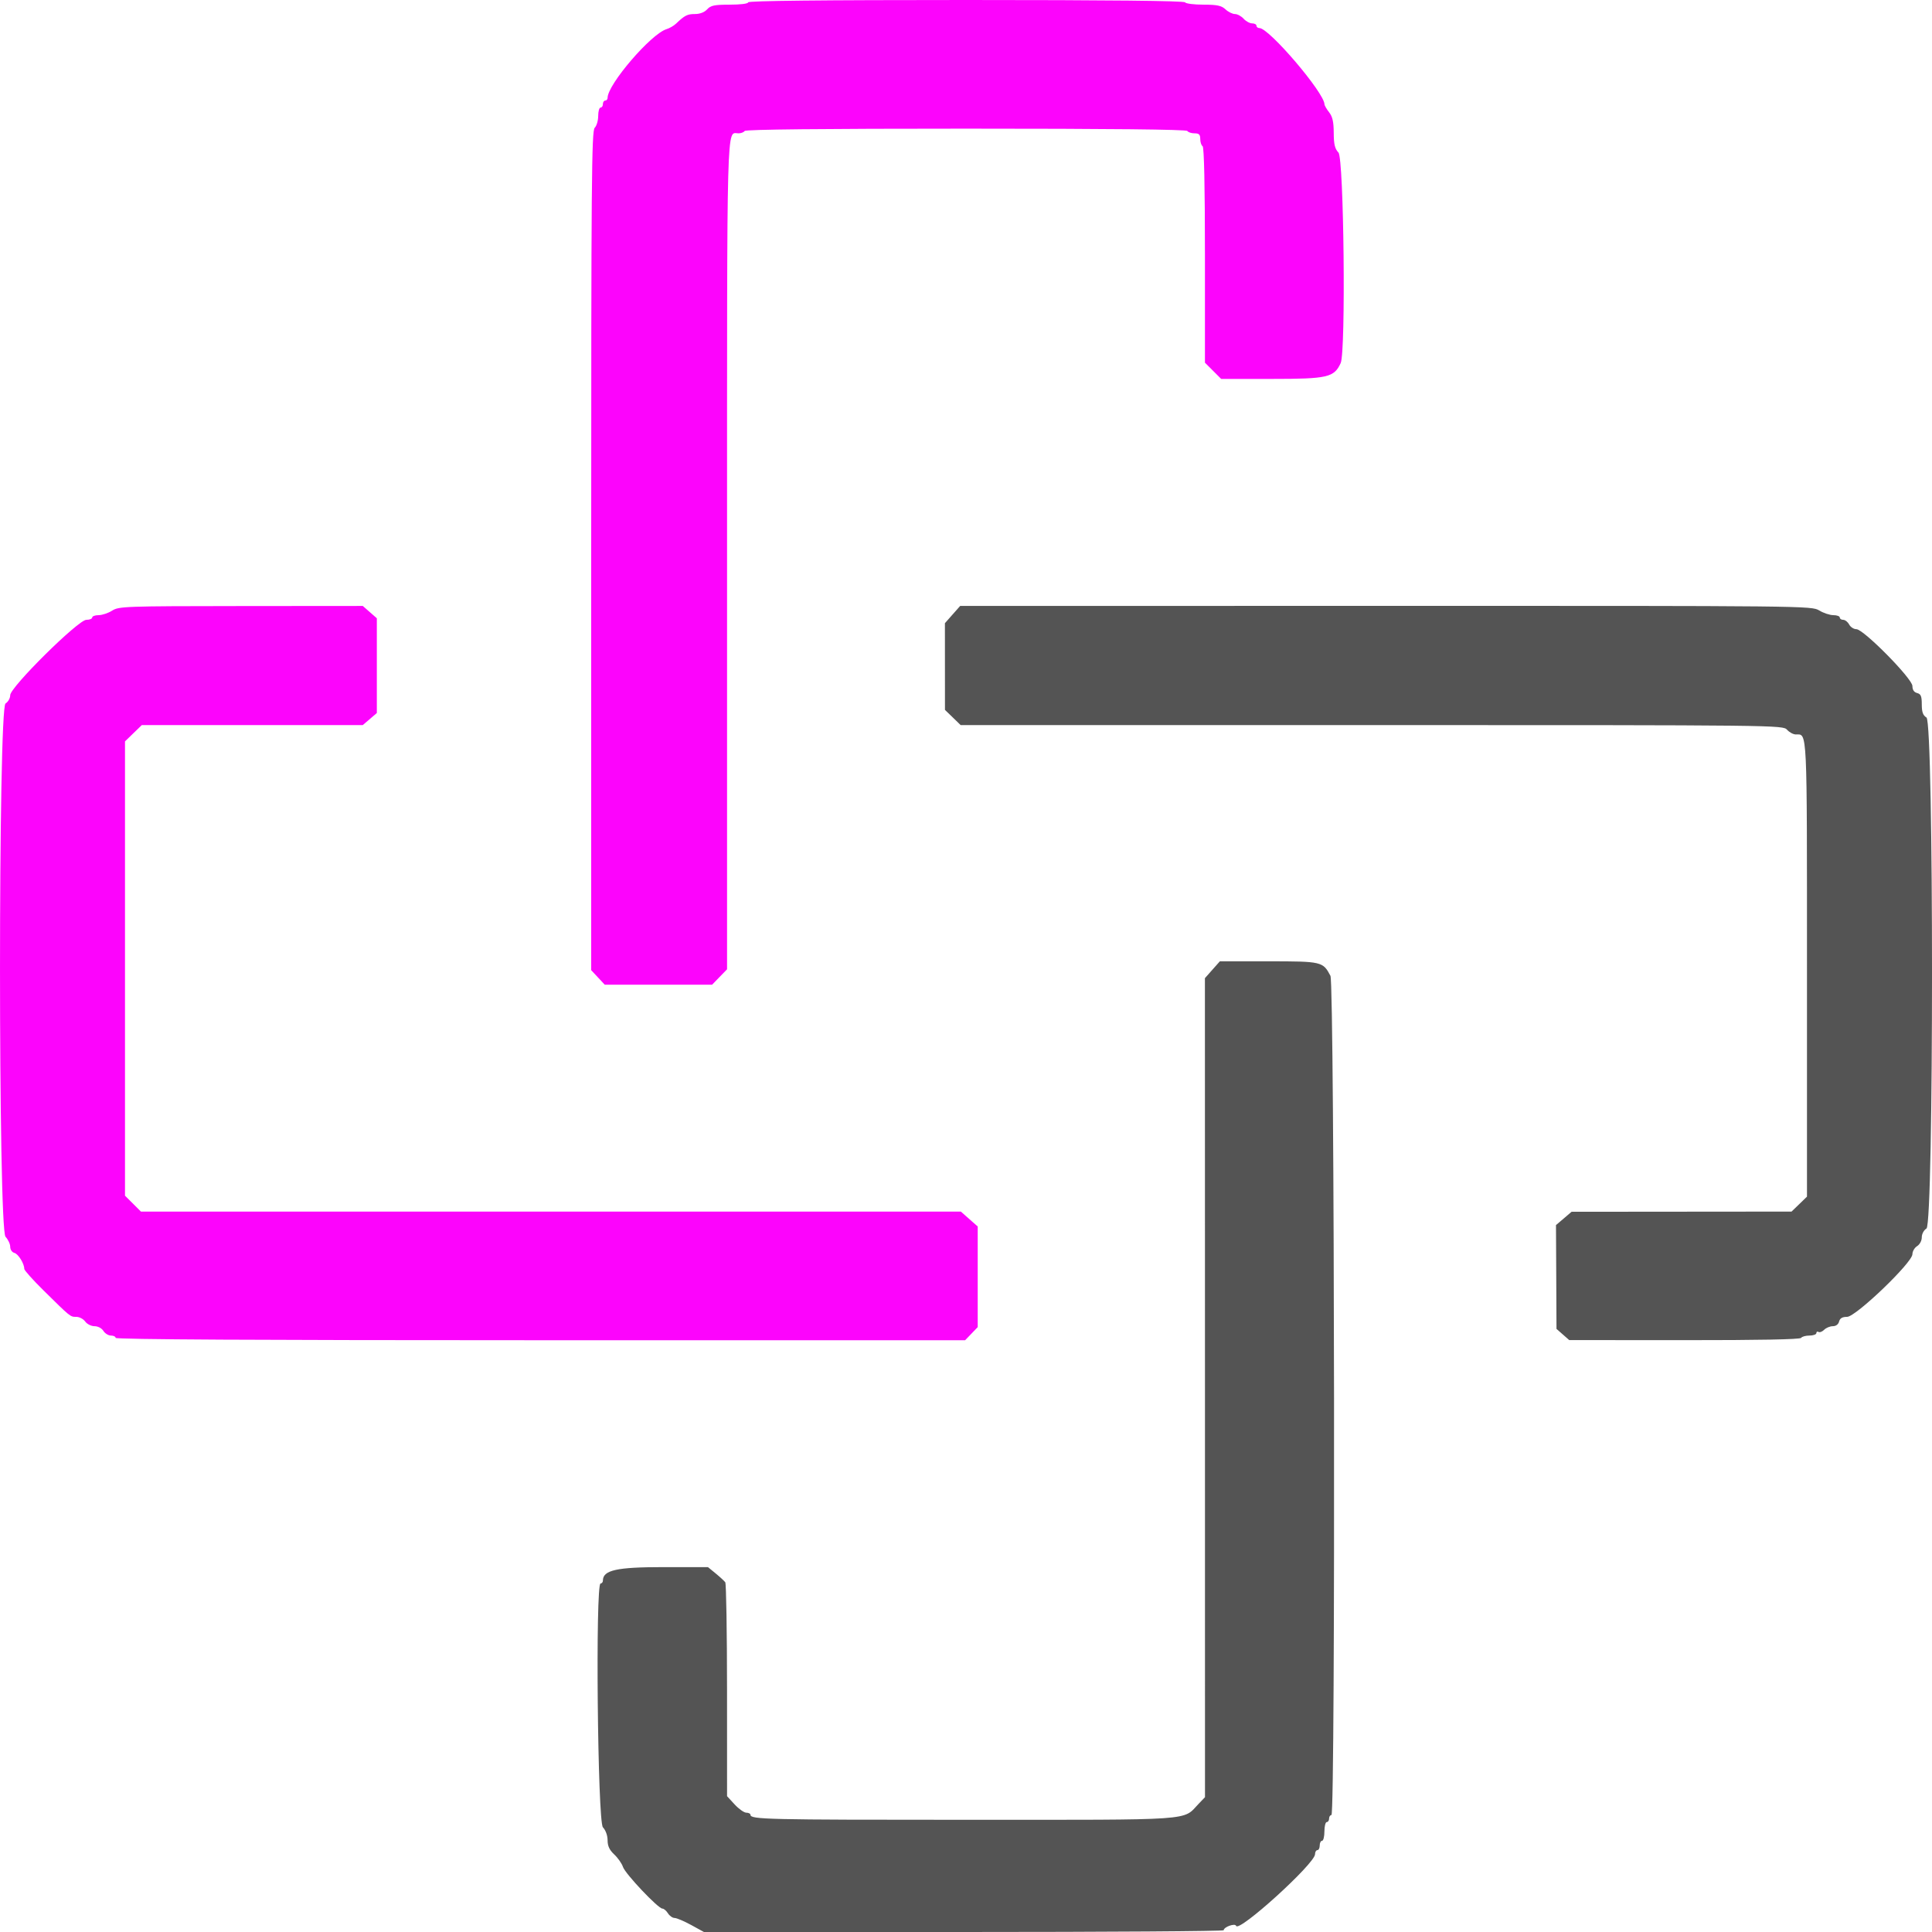
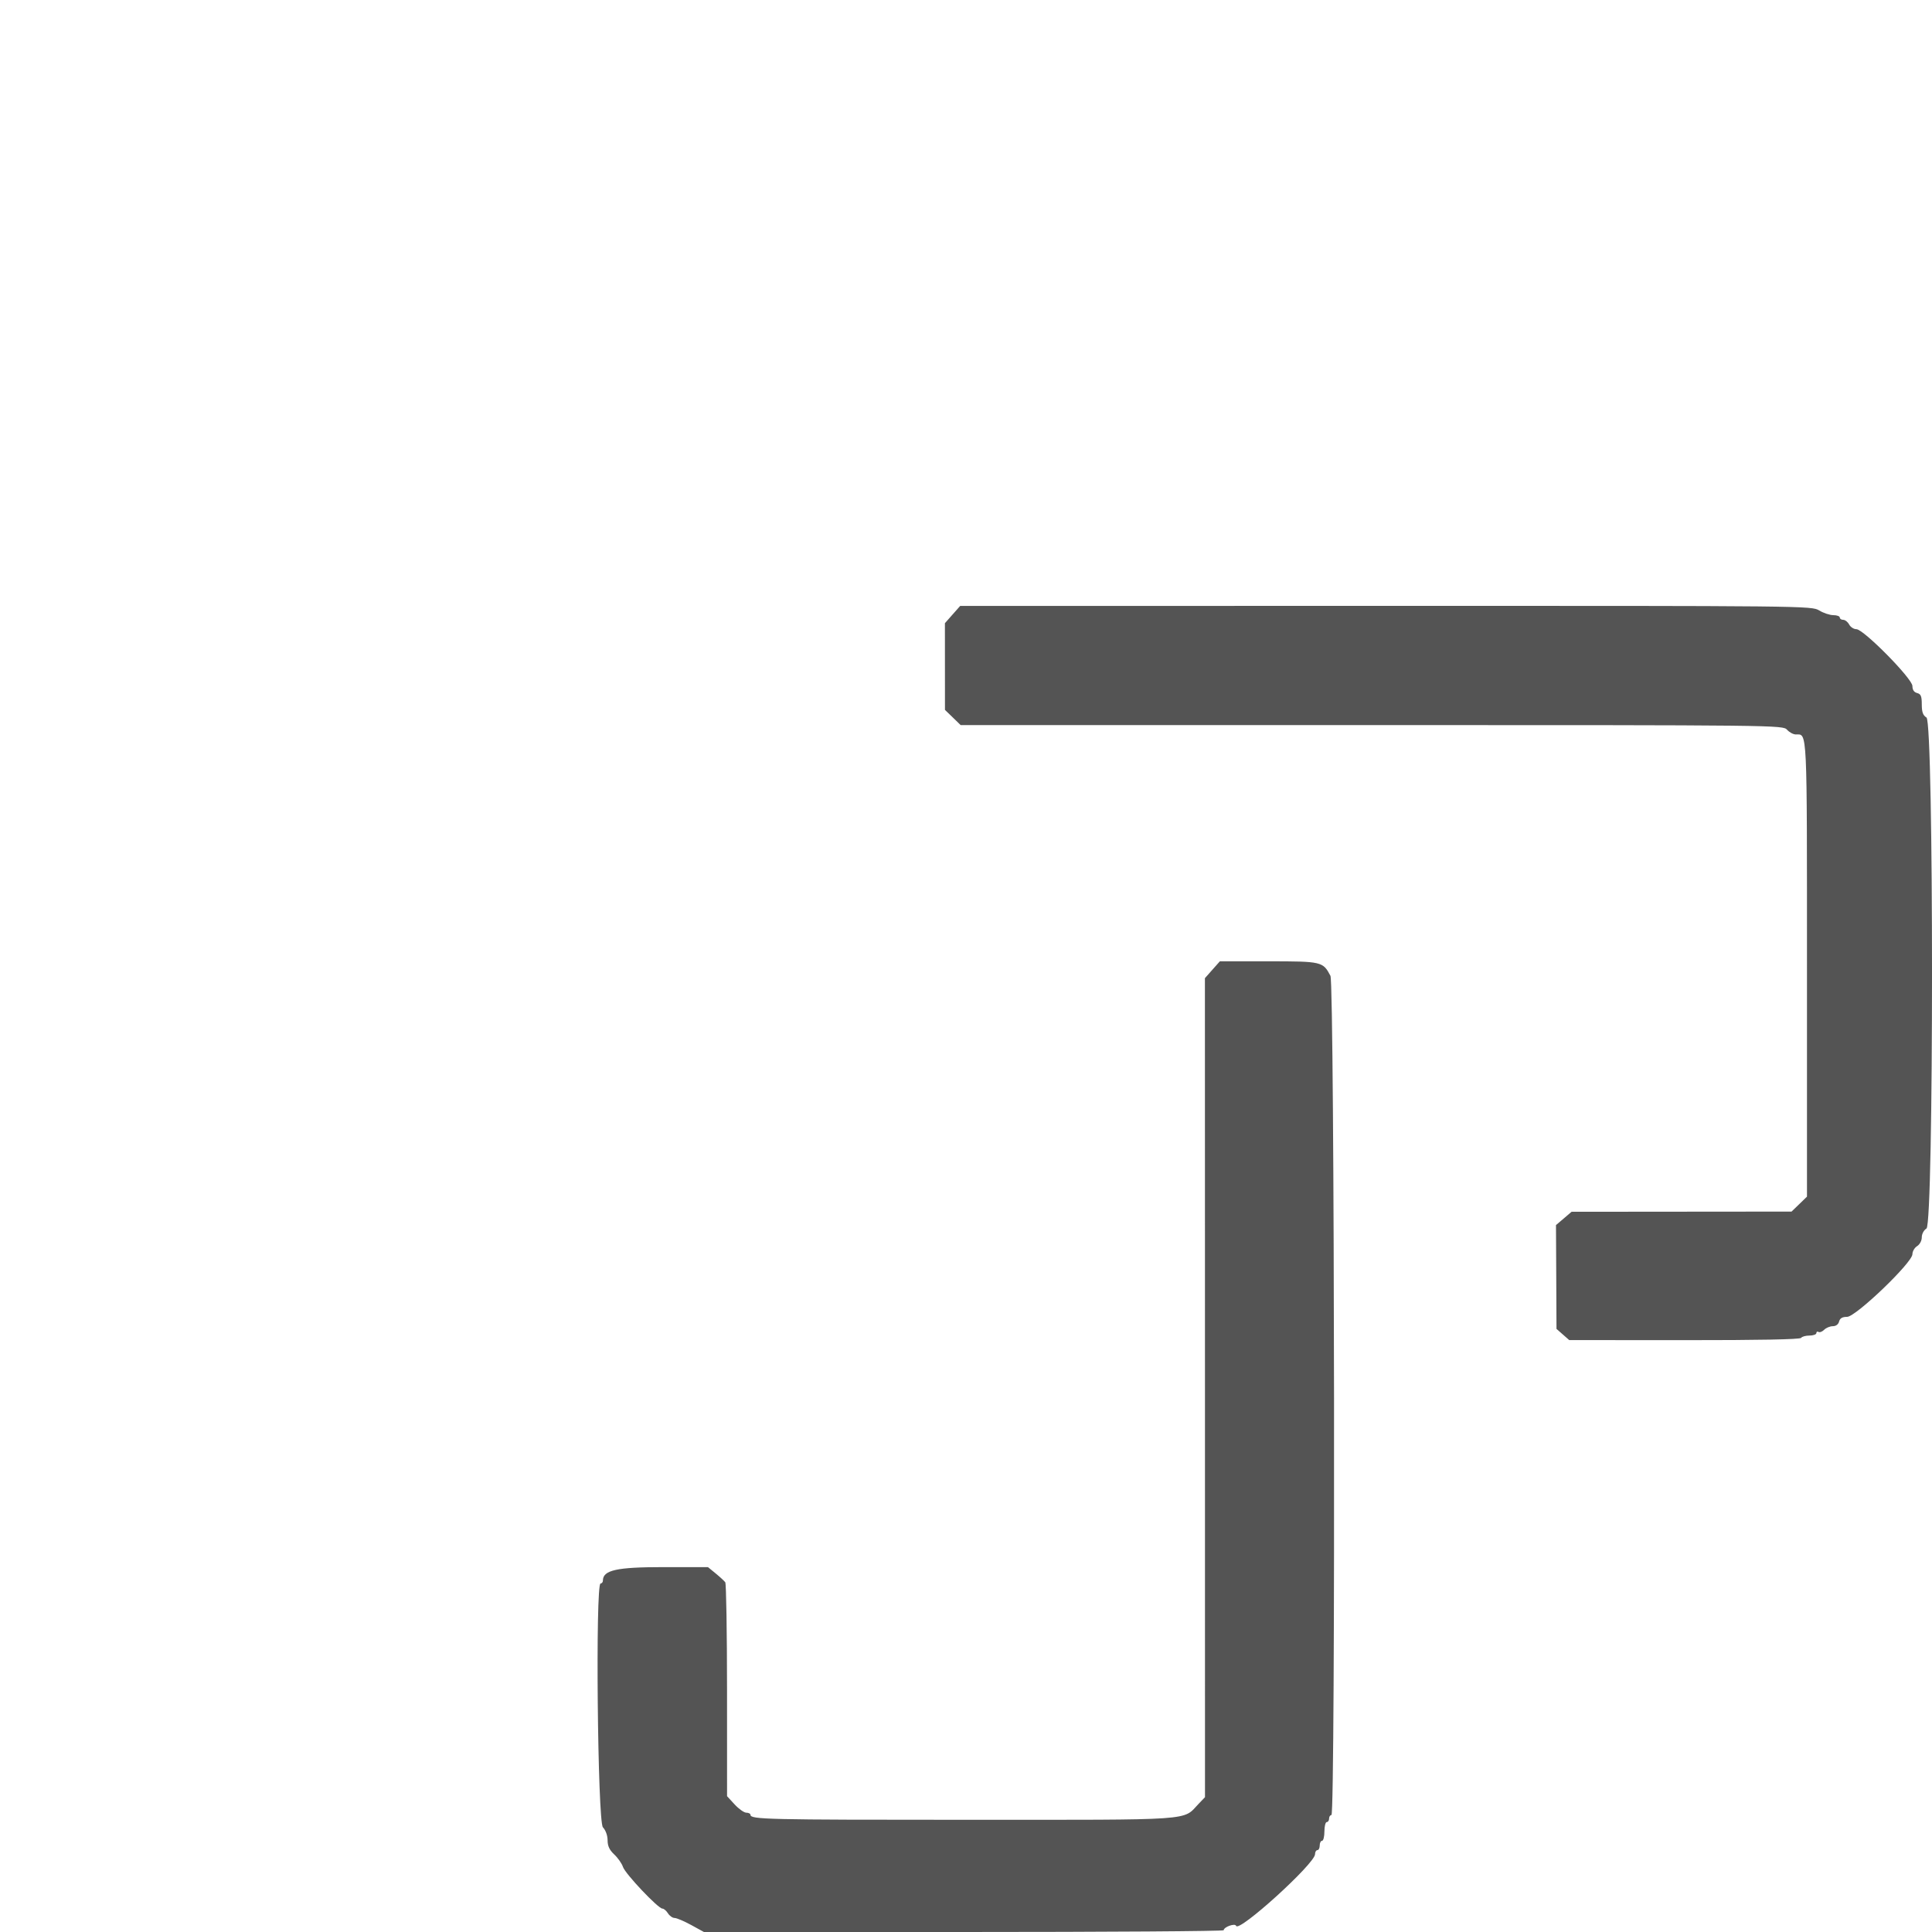
<svg xmlns="http://www.w3.org/2000/svg" width="80" height="80" viewBox="0 0 80 80" fill="none">
-   <path fill-rule="evenodd" clip-rule="evenodd" d="M30.979 0.097C30.979 0.153 30.66 0.193 30.218 0.193C29.58 0.193 29.428 0.225 29.281 0.387C29.171 0.508 28.982 0.581 28.777 0.581C28.461 0.581 28.352 0.636 27.991 0.981C27.9 1.067 27.723 1.17 27.597 1.208C26.953 1.406 25.159 3.498 25.159 4.05C25.159 4.113 25.115 4.164 25.062 4.164C25.008 4.164 24.965 4.23 24.965 4.31C24.965 4.39 24.921 4.455 24.867 4.455C24.814 4.455 24.77 4.611 24.77 4.801C24.77 4.991 24.705 5.212 24.625 5.292C24.497 5.42 24.48 7.496 24.48 22.805V40.173L24.761 40.474L25.042 40.775H27.264H29.486L29.796 40.455L30.106 40.136V22.966C30.106 4.493 30.078 5.521 30.578 5.521C30.686 5.521 30.8 5.477 30.833 5.424C30.872 5.36 34.033 5.327 40 5.327C45.966 5.327 49.127 5.36 49.166 5.424C49.2 5.477 49.333 5.521 49.463 5.521C49.65 5.521 49.7 5.571 49.7 5.757C49.7 5.887 49.744 6.02 49.797 6.053C49.859 6.092 49.894 7.702 49.894 10.566V15.018L50.23 15.354L50.566 15.69H52.674C54.975 15.69 55.243 15.628 55.515 15.034C55.732 14.557 55.648 6.559 55.423 6.318C55.272 6.156 55.229 5.974 55.227 5.5C55.225 5.045 55.177 4.83 55.035 4.649C54.931 4.516 54.844 4.366 54.843 4.316C54.832 3.835 52.55 1.162 52.151 1.162C52.083 1.162 52.028 1.119 52.028 1.065C52.028 1.012 51.947 0.968 51.849 0.968C51.751 0.968 51.591 0.881 51.495 0.775C51.398 0.668 51.236 0.581 51.136 0.581C51.035 0.581 50.859 0.494 50.745 0.387C50.576 0.231 50.402 0.193 49.833 0.193C49.446 0.193 49.103 0.15 49.069 0.097C49.03 0.033 45.9 0 39.994 0C34.048 0 30.979 0.033 30.979 0.097ZM4.643 25.285C4.483 25.387 4.232 25.471 4.085 25.472C3.938 25.472 3.818 25.516 3.818 25.569C3.818 25.622 3.708 25.666 3.574 25.666C3.239 25.666 0.423 28.454 0.423 28.785C0.423 28.909 0.336 29.063 0.229 29.13C-0.076 29.321 -0.076 50.885 0.229 51.212C0.336 51.327 0.423 51.513 0.423 51.627C0.423 51.743 0.498 51.854 0.593 51.879C0.756 51.921 1.005 52.322 1.005 52.542C1.005 52.6 1.365 53.003 1.806 53.437C2.929 54.545 2.907 54.528 3.16 54.528C3.285 54.528 3.451 54.615 3.527 54.721C3.604 54.828 3.778 54.915 3.913 54.915C4.055 54.915 4.211 54.998 4.281 55.109C4.347 55.215 4.489 55.303 4.595 55.303C4.701 55.303 4.788 55.346 4.788 55.399C4.788 55.464 10.716 55.496 22.376 55.496H39.964L40.224 55.225L40.485 54.953V52.87V50.786L40.136 50.478L39.787 50.169H22.811H5.836L5.506 49.84L5.176 49.511V40.105V30.699L5.524 30.361L5.872 30.024H10.447L15.022 30.024L15.313 29.774L15.604 29.524V27.563V25.601L15.313 25.346L15.022 25.091L9.978 25.095C5.172 25.099 4.92 25.108 4.643 25.285Z" fill="#FC04FC" />
  <path fill-rule="evenodd" clip-rule="evenodd" d="M39.442 25.448L39.127 25.805L39.128 27.599L39.129 29.395L39.454 29.709L39.778 30.024H56.801C73.7 30.024 73.825 30.026 73.999 30.218C74.096 30.325 74.258 30.412 74.361 30.412C74.842 30.412 74.823 30.017 74.823 40.119V49.55L74.504 49.86L74.184 50.169L69.629 50.173L65.075 50.177L64.753 50.453L64.43 50.728L64.441 52.877L64.451 55.027L64.714 55.258L64.978 55.49L69.749 55.493C72.829 55.495 74.542 55.462 74.581 55.399C74.614 55.346 74.769 55.303 74.926 55.303C75.083 55.303 75.212 55.256 75.212 55.2C75.212 55.144 75.251 55.122 75.301 55.153C75.35 55.183 75.456 55.142 75.536 55.062C75.617 54.981 75.777 54.915 75.893 54.915C76.021 54.915 76.123 54.84 76.153 54.722C76.189 54.584 76.286 54.528 76.484 54.528C76.844 54.528 79.189 52.281 79.189 51.934C79.189 51.817 79.276 51.666 79.383 51.6C79.493 51.531 79.577 51.374 79.577 51.235C79.577 51.096 79.66 50.939 79.771 50.87C80.077 50.679 80.077 29.902 79.771 29.711C79.625 29.62 79.577 29.485 79.577 29.168C79.577 28.828 79.539 28.737 79.383 28.697C79.254 28.663 79.189 28.564 79.189 28.406C79.189 28.102 77.167 26.053 76.868 26.053C76.761 26.053 76.627 25.966 76.57 25.86C76.513 25.753 76.402 25.666 76.324 25.666C76.246 25.666 76.181 25.622 76.181 25.569C76.181 25.516 76.062 25.472 75.915 25.472C75.768 25.472 75.505 25.384 75.33 25.278C75.016 25.087 74.834 25.085 57.385 25.088L39.758 25.091L39.442 25.448ZM50.202 40.155L49.893 40.504L49.895 57.461L49.896 74.418L49.635 74.69C48.954 75.4 49.622 75.354 40.006 75.354C31.72 75.354 31.076 75.339 31.076 75.147C31.076 75.1 30.999 75.06 30.905 75.06C30.812 75.06 30.594 74.906 30.42 74.718L30.106 74.376L30.105 69.997C30.104 67.588 30.071 65.573 30.032 65.519C29.992 65.465 29.815 65.301 29.638 65.156L29.315 64.891H27.461C25.53 64.891 24.968 65.016 24.965 65.448C24.965 65.514 24.921 65.569 24.868 65.569C24.65 65.569 24.745 75.428 24.965 75.664C25.08 75.788 25.159 76.006 25.159 76.202C25.159 76.44 25.236 76.604 25.434 76.789C25.585 76.93 25.749 77.164 25.797 77.308C25.895 77.596 27.253 79.031 27.428 79.031C27.488 79.031 27.591 79.119 27.658 79.225C27.725 79.332 27.849 79.419 27.933 79.419C28.018 79.419 28.326 79.55 28.618 79.709L29.148 80H39.909C45.828 80 50.67 79.967 50.671 79.927C50.672 79.791 51.143 79.624 51.184 79.745C51.283 80.042 54.453 77.166 54.453 76.778C54.453 76.686 54.497 76.61 54.55 76.61C54.604 76.61 54.647 76.523 54.647 76.416C54.647 76.31 54.691 76.223 54.744 76.223C54.798 76.223 54.841 76.048 54.841 75.835C54.841 75.622 54.885 75.448 54.938 75.448C54.992 75.448 55.035 75.382 55.035 75.303C55.035 75.223 55.079 75.157 55.132 75.157C55.303 75.157 55.262 40.731 55.091 40.407C54.781 39.817 54.735 39.806 52.53 39.806H50.512L50.202 40.155Z" fill="#545454" />
</svg>